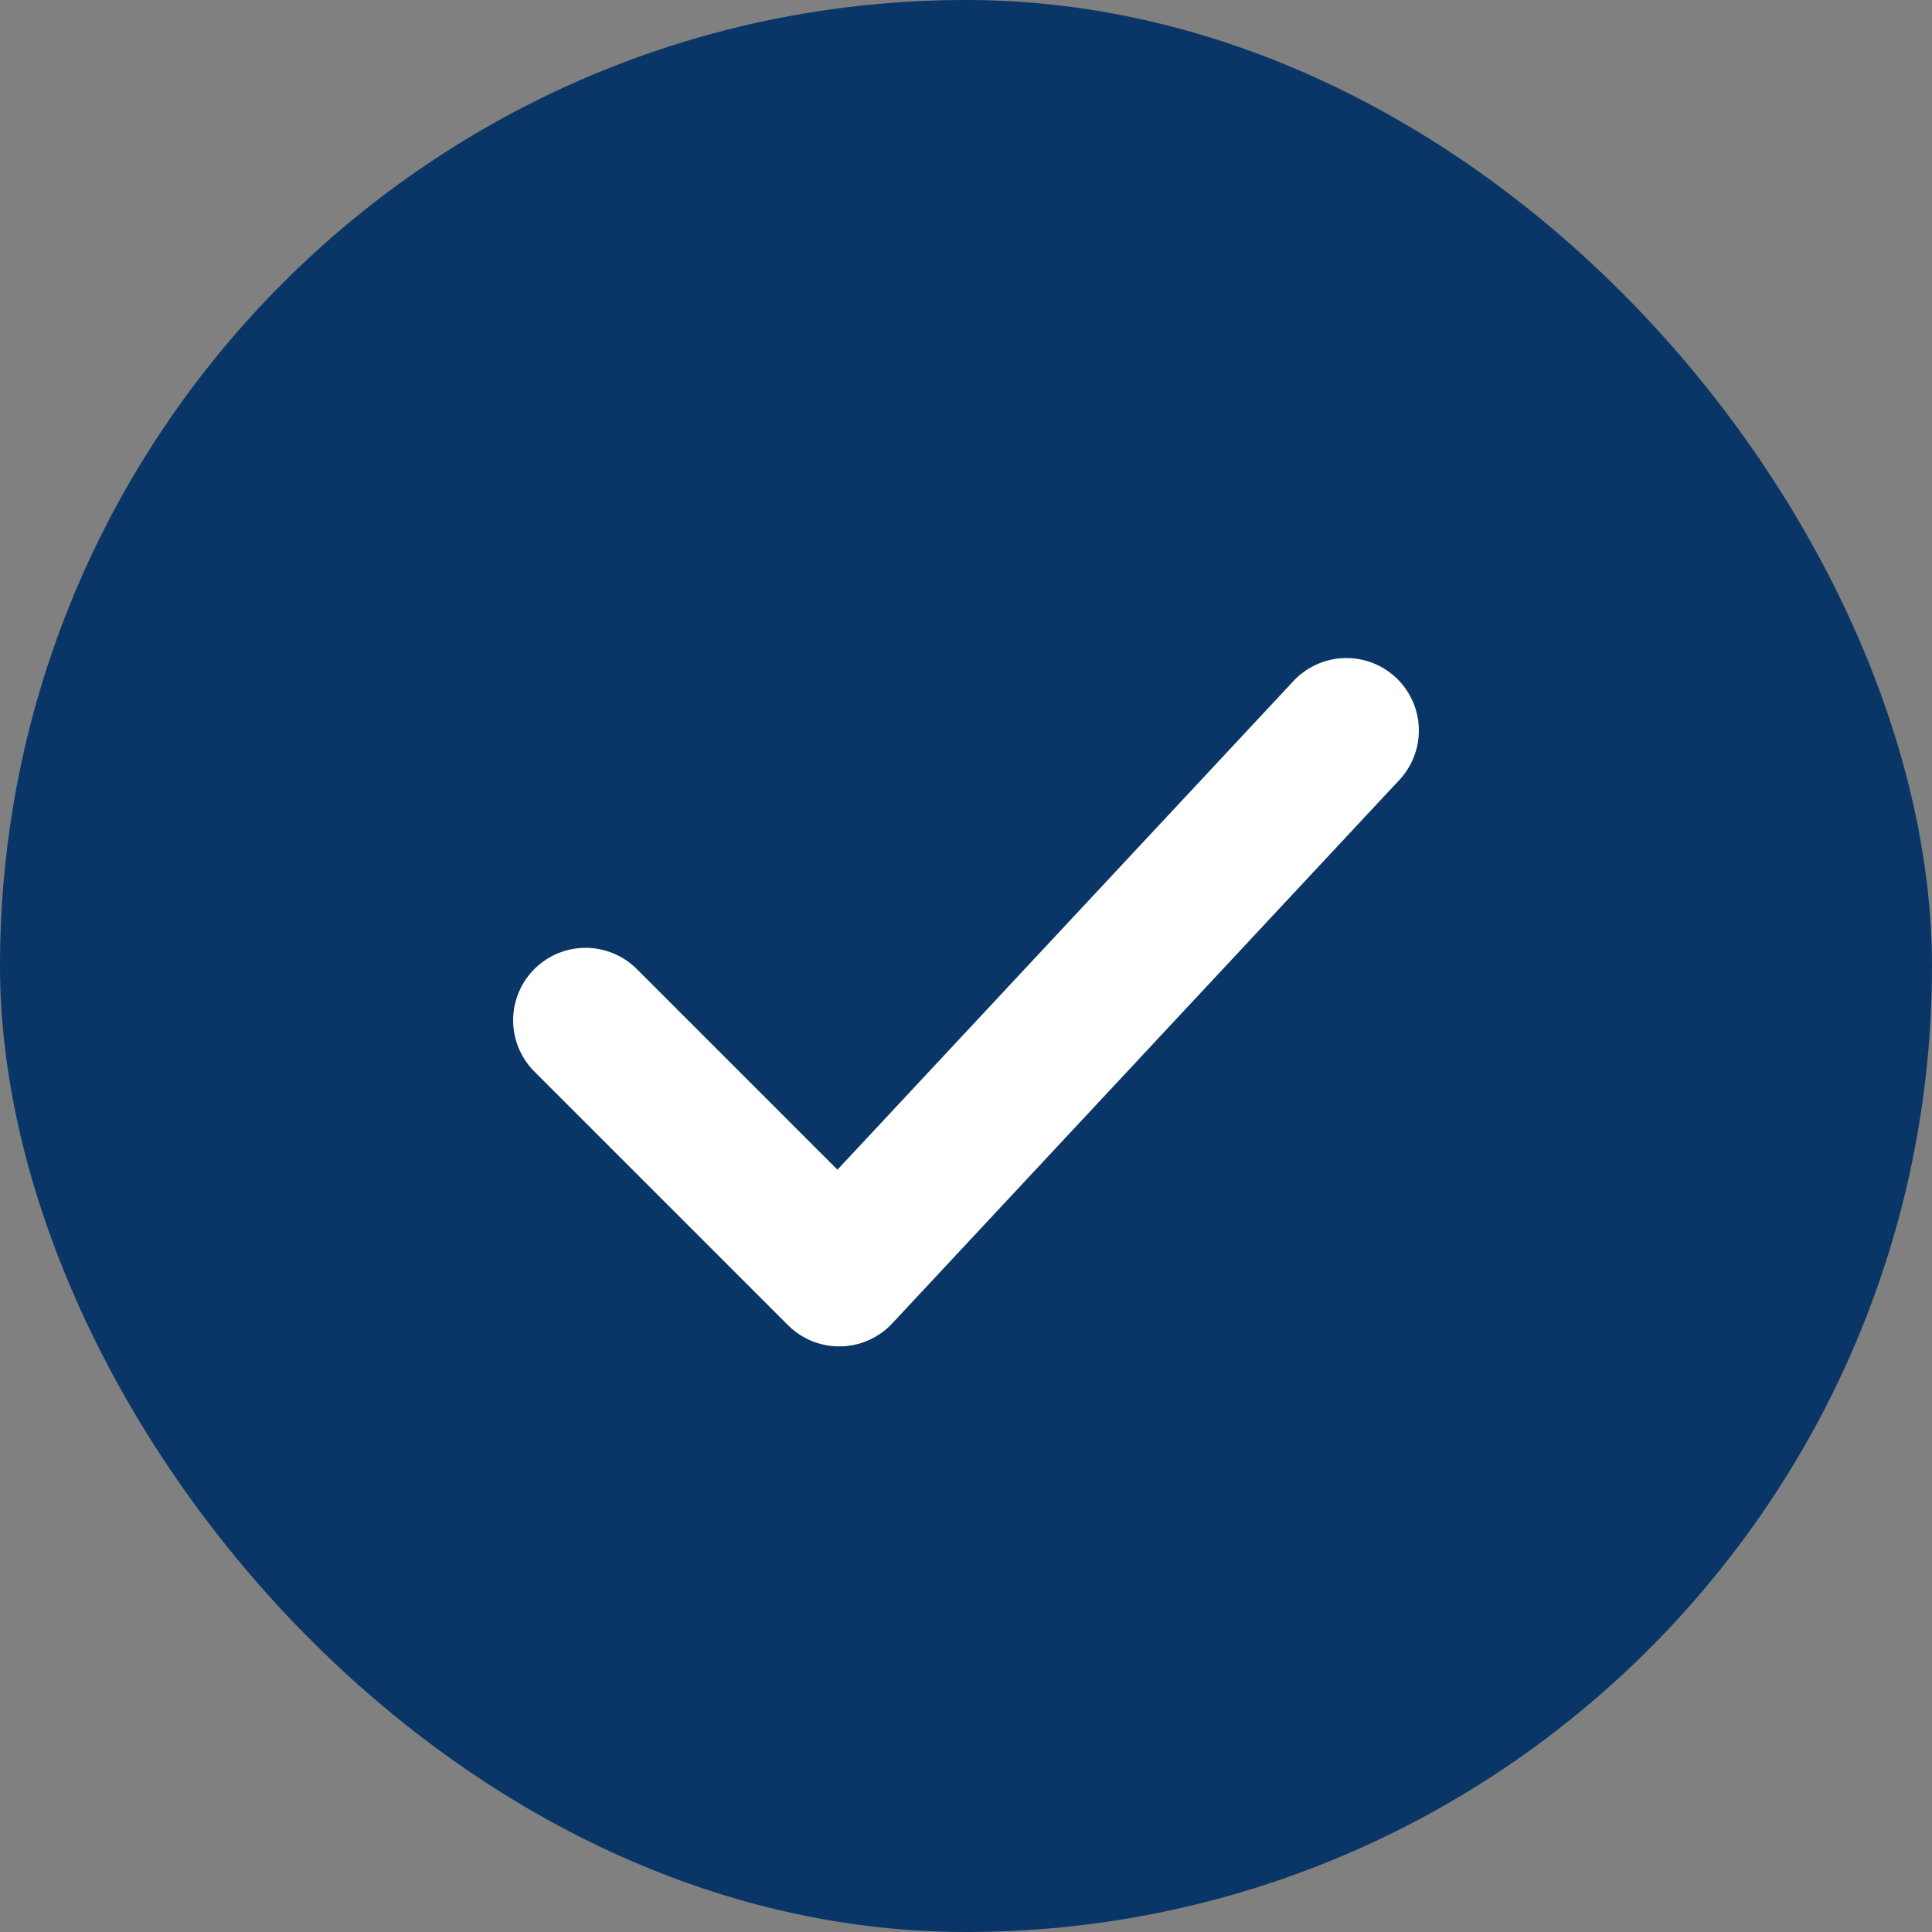
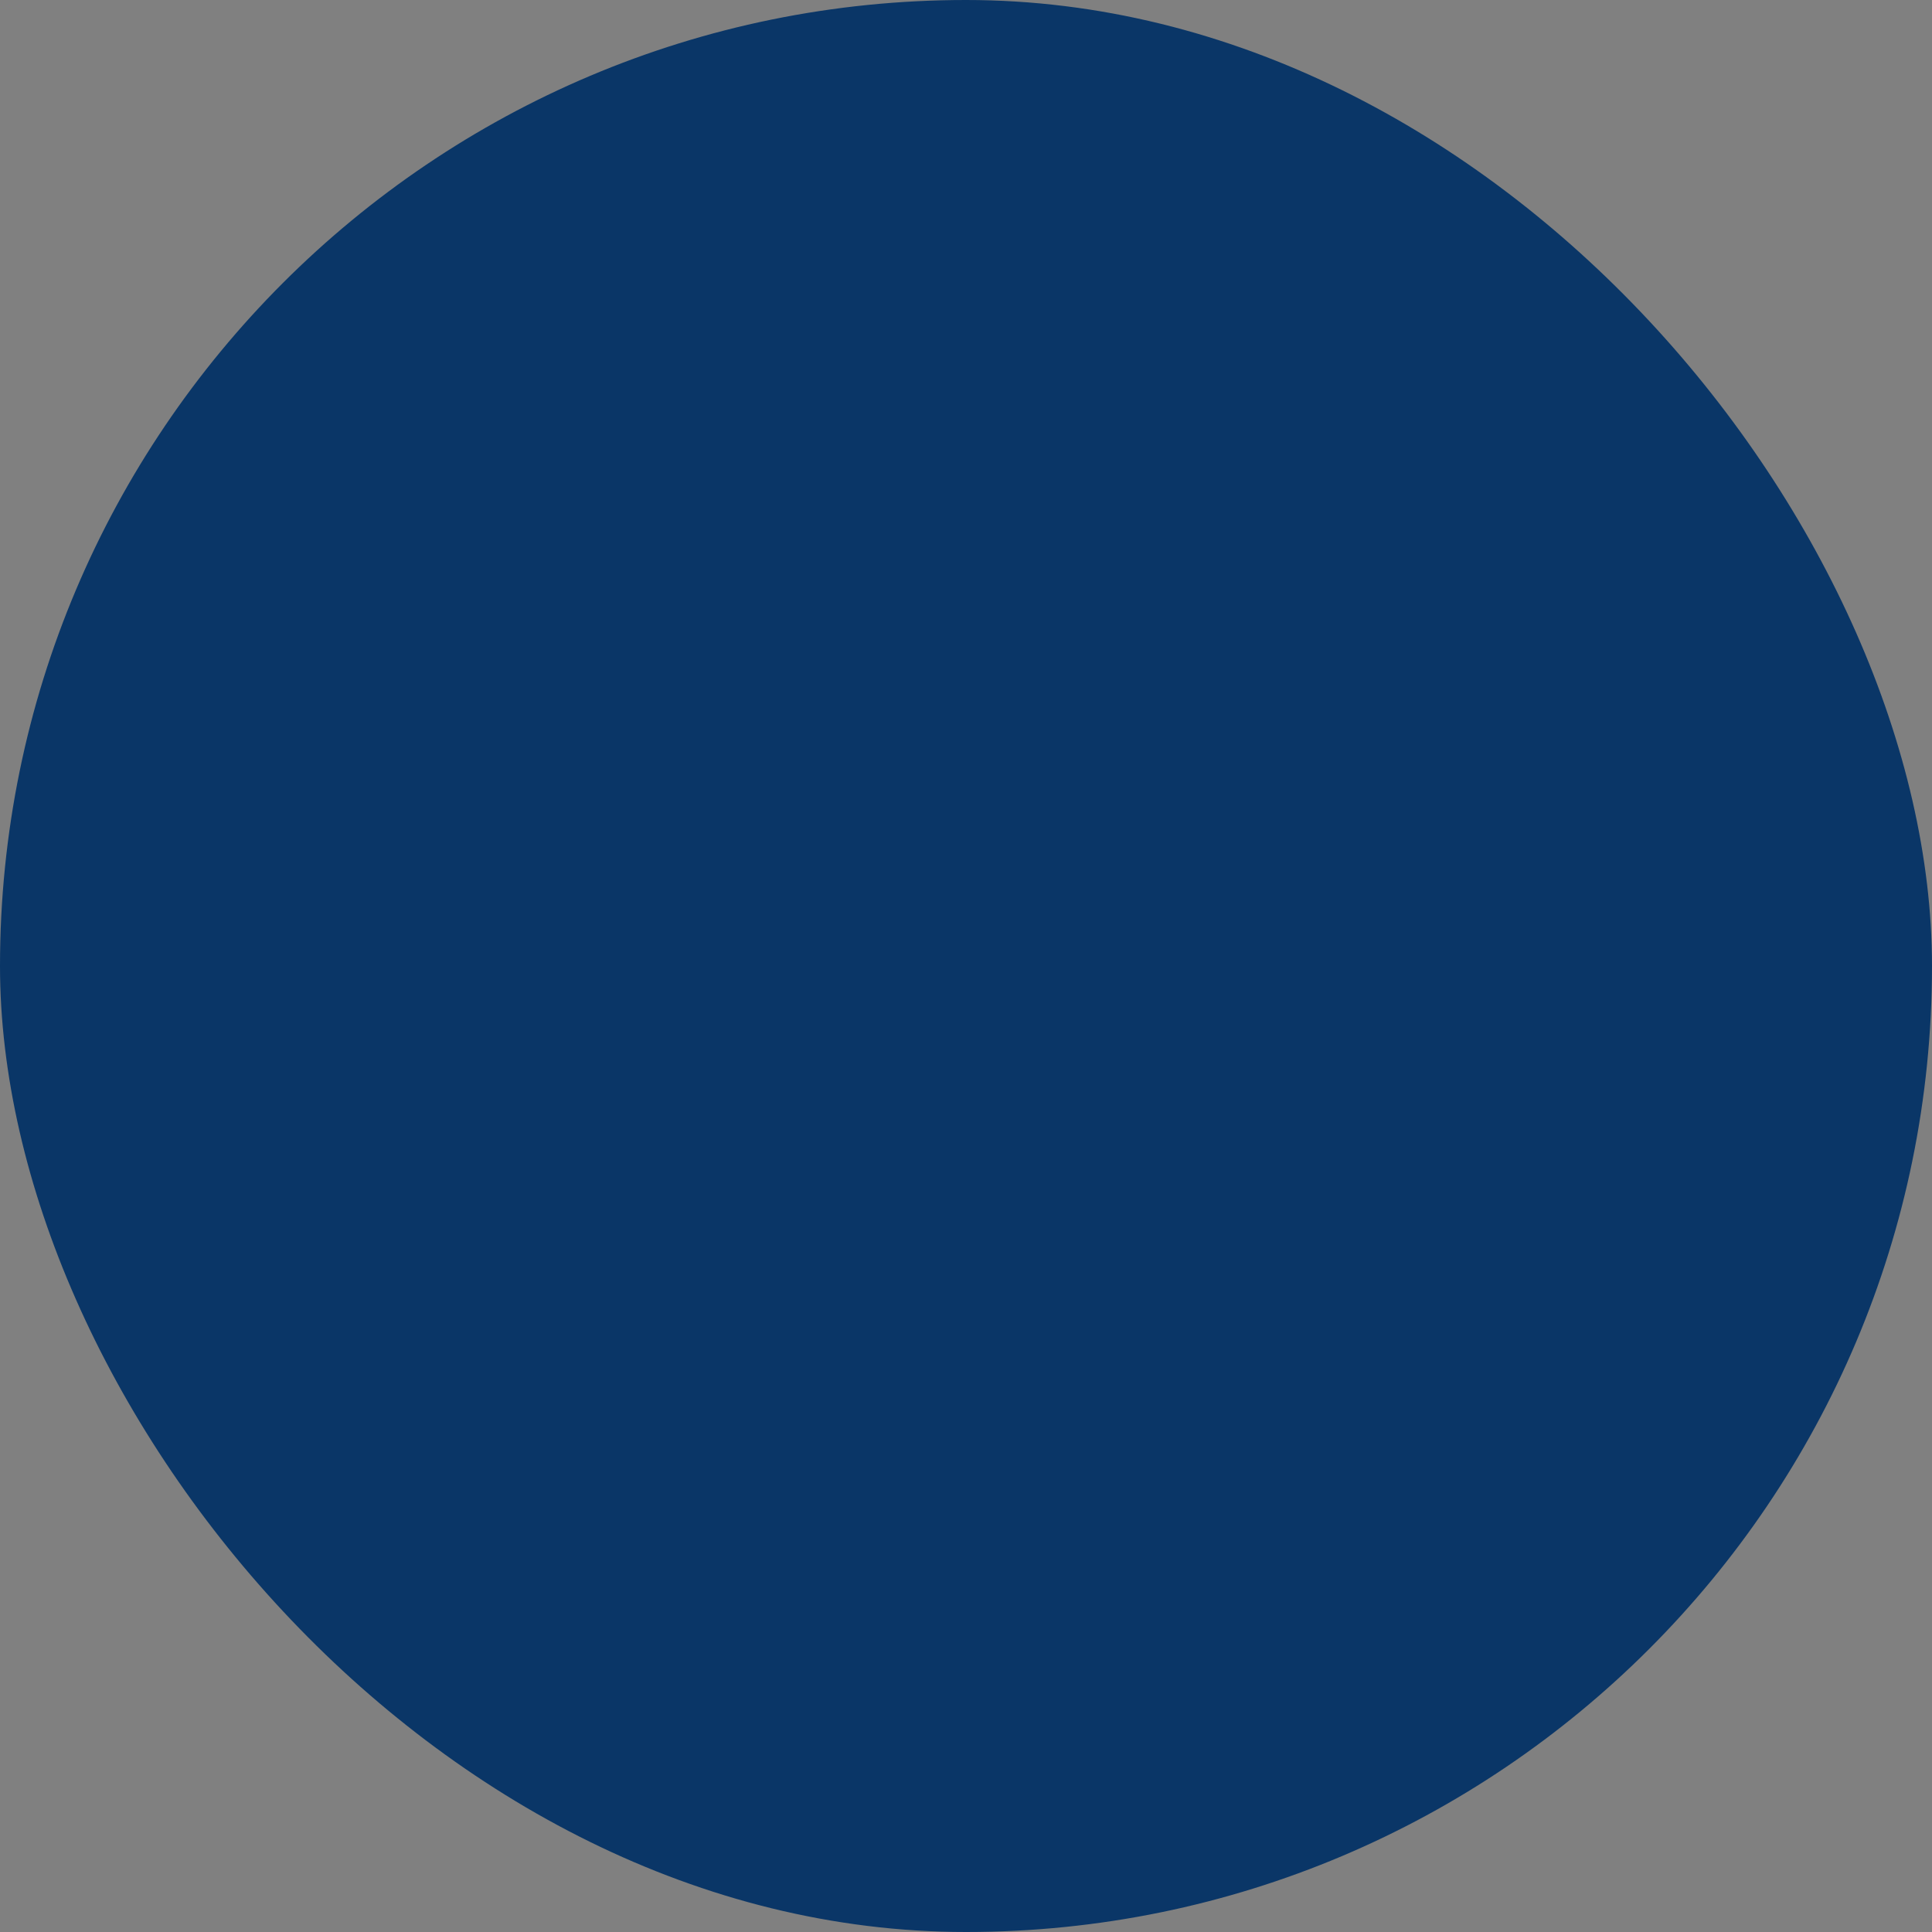
<svg xmlns="http://www.w3.org/2000/svg" width="20" height="20" viewBox="0 0 20 20" fill="none">
  <rect x="0" y="0" width="20" height="20" fill="#808080" stroke="none" />
  <rect width="20" height="20" rx="10" fill="#0A3667" />
-   <path d="M6.062 10.562L8.688 13.188L13.938 7.562" stroke="white" stroke-width="1.5" stroke-linecap="round" stroke-linejoin="round" />
</svg>